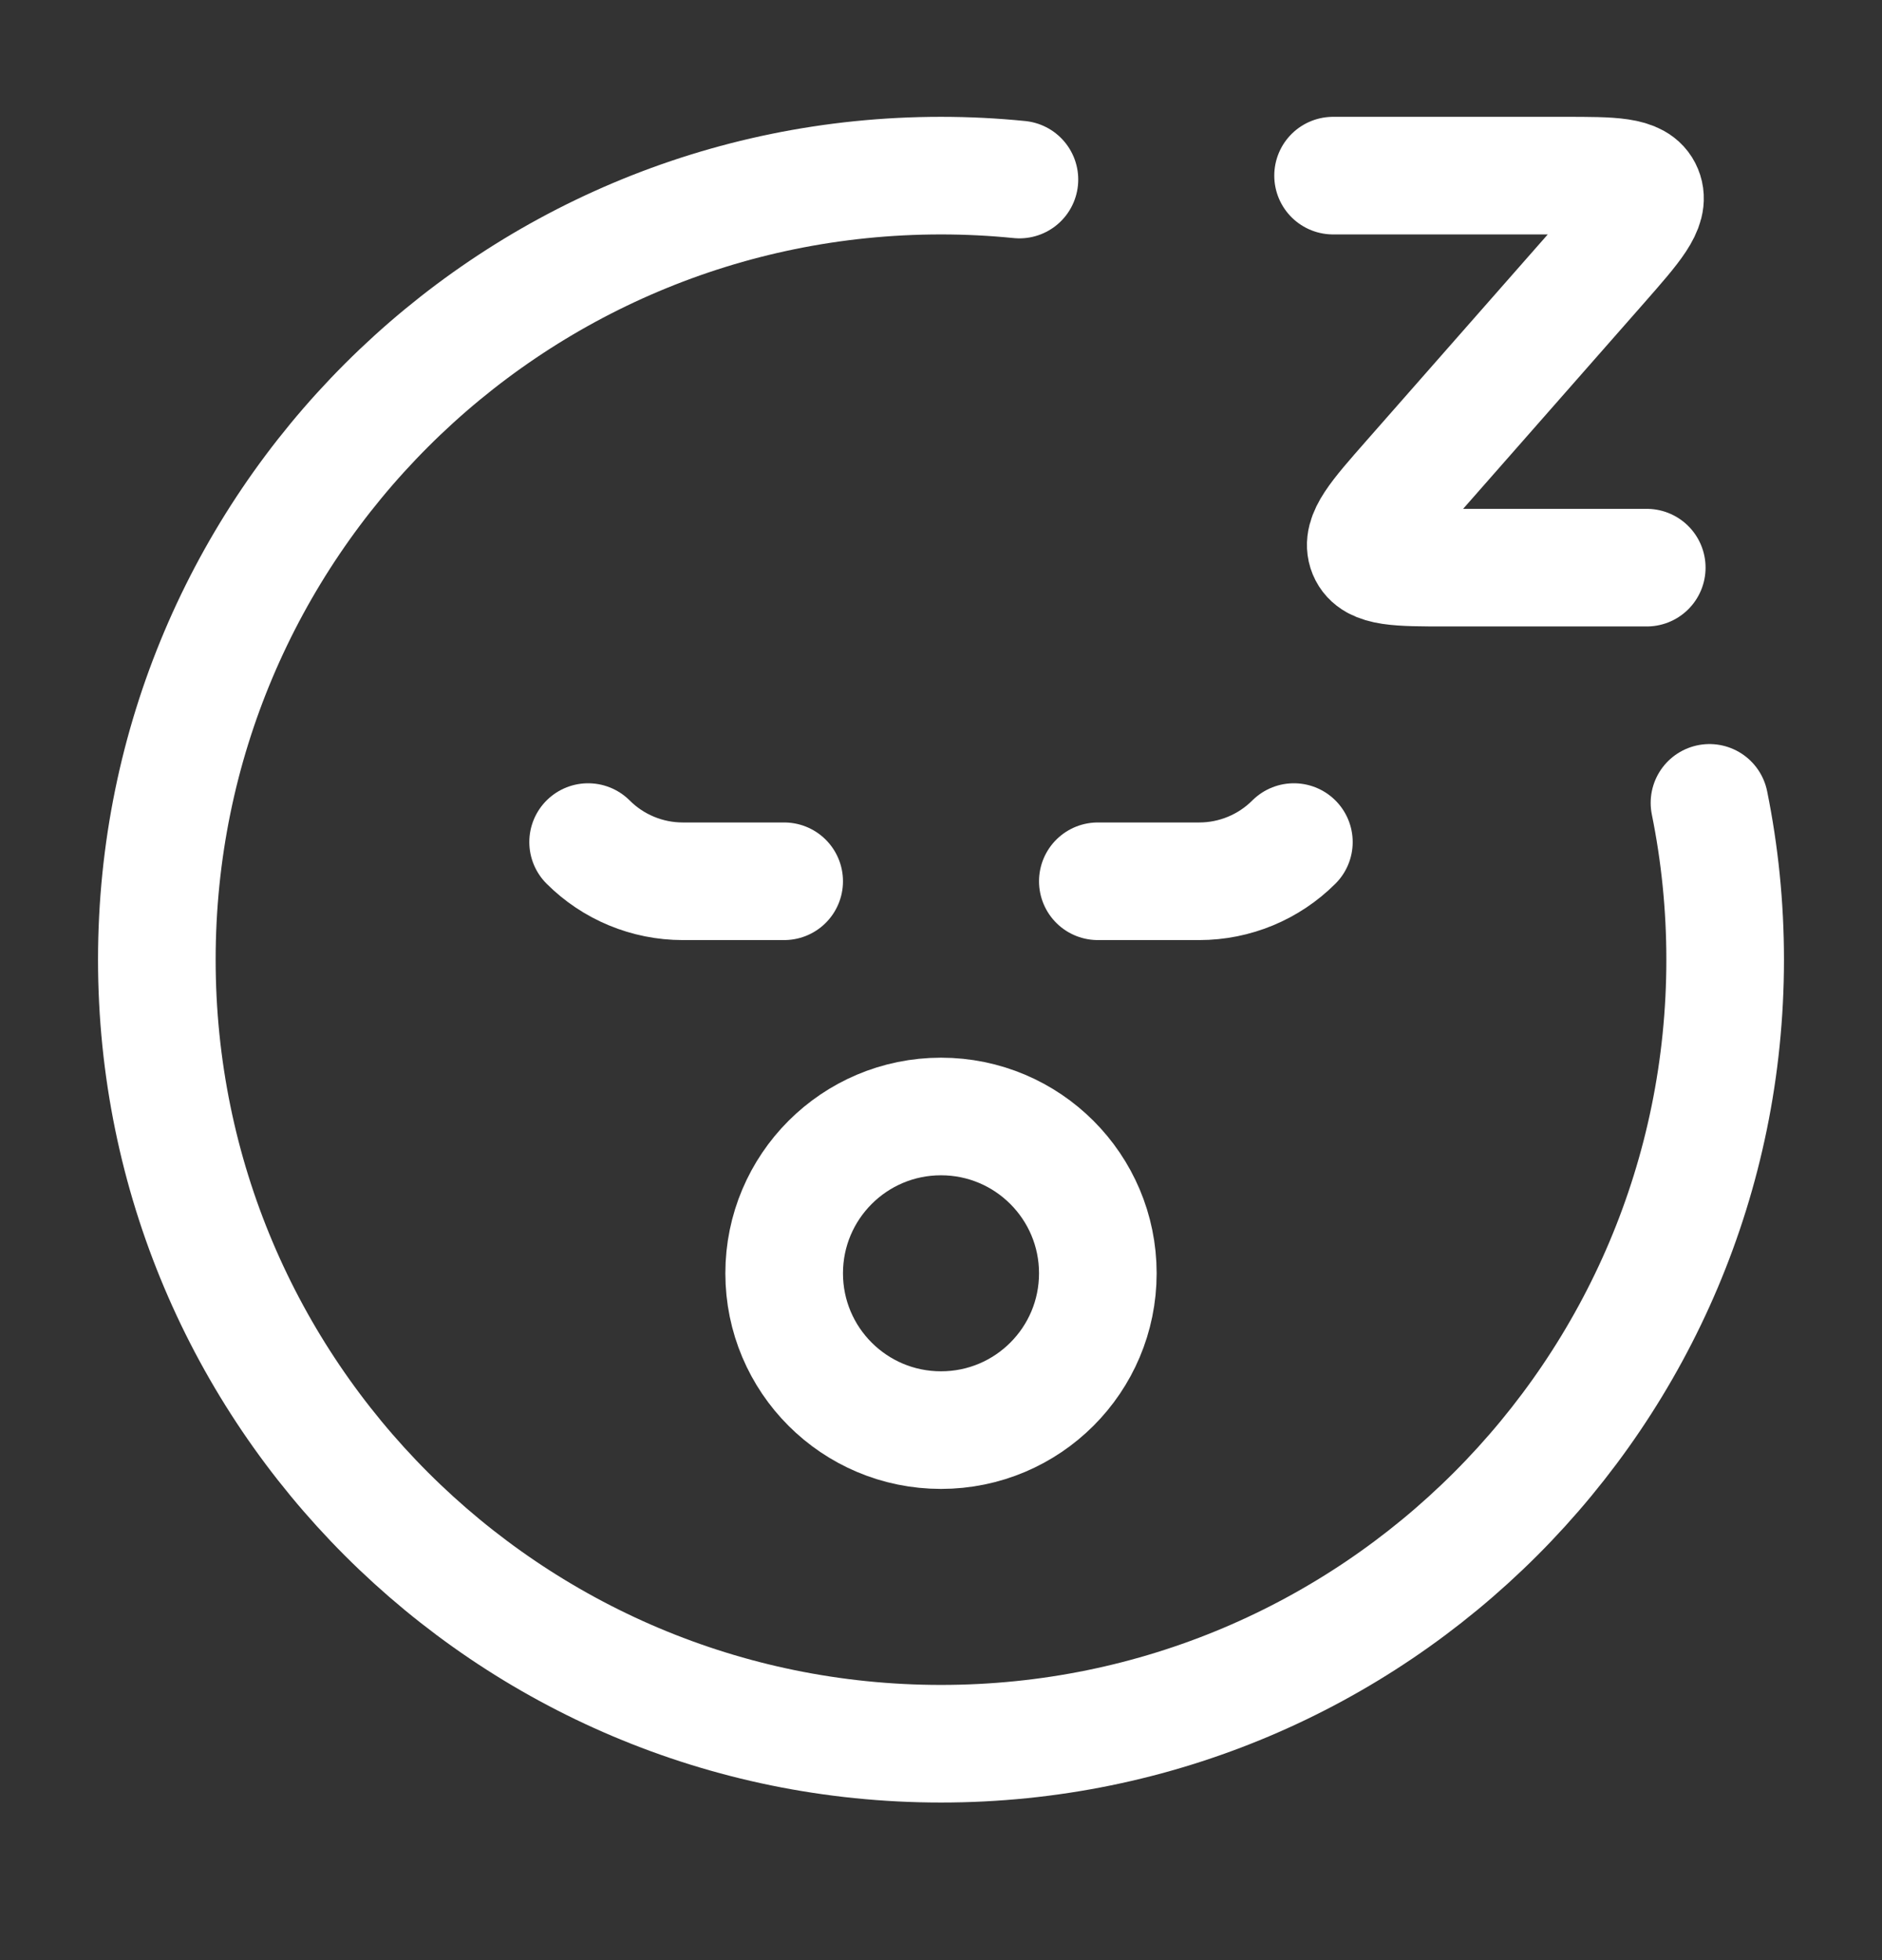
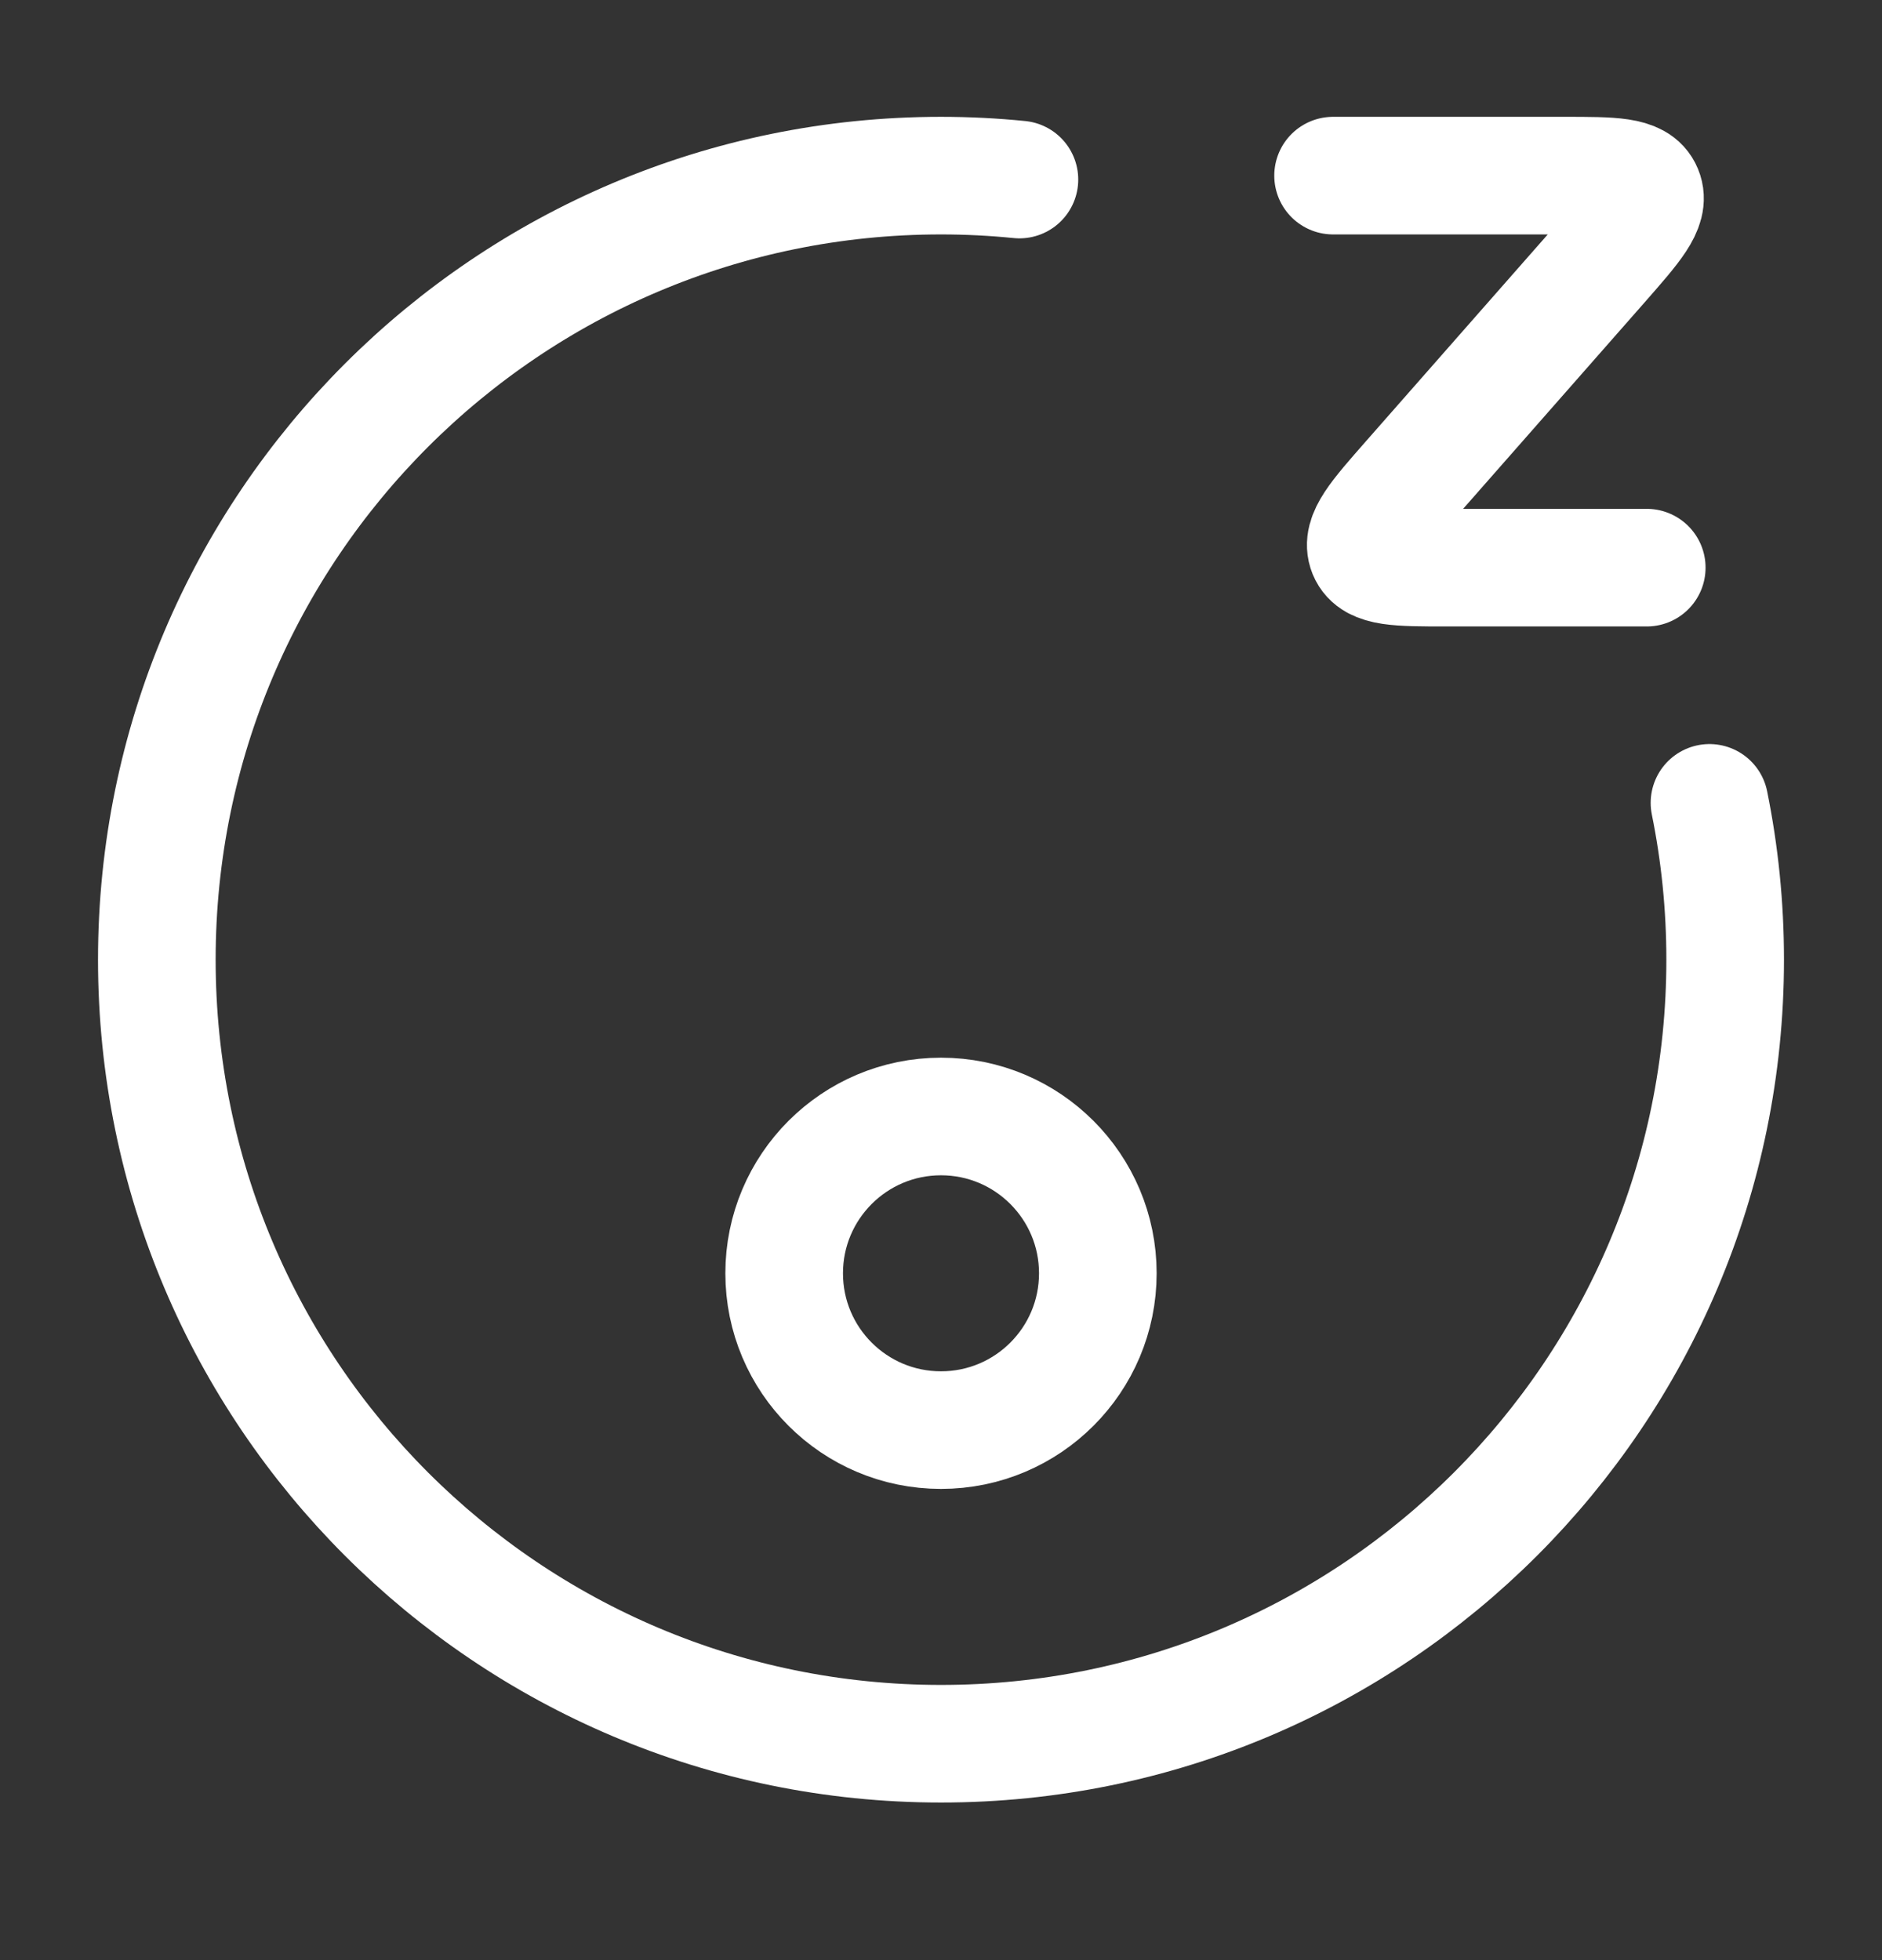
<svg xmlns="http://www.w3.org/2000/svg" width="24" height="25" viewBox="0 0 24 25" fill="none">
  <rect x="0" y="0" width="24" height="25" fill="#333333" stroke="none" />
  <path d="M13 2.29C12.671 2.257 12.338 2.24 12 2.24C6.477 2.24 2 6.717 2 12.24C2 17.763 6.477 22.24 12 22.24C17.523 22.24 22 17.763 22 12.24C22 11.555 21.931 10.886 21.8 10.24" stroke="white" stroke-width="1.5" stroke-linecap="round" stroke-linejoin="round" />
-   <path d="M10 11.24H8.707C8.254 11.24 7.82 11.06 7.5 10.74M14 11.24H15.293C15.746 11.24 16.18 11.06 16.5 10.74" stroke="white" stroke-width="1.5" stroke-linecap="round" stroke-linejoin="round" />
  <path d="M12 18.24C13.105 18.24 14 17.345 14 16.24C14 15.136 13.105 14.24 12 14.24C10.895 14.24 10 15.136 10 16.24C10 17.345 10.895 18.24 12 18.24Z" stroke="white" stroke-width="1.5" stroke-linecap="round" stroke-linejoin="round" />
  <path d="M17 2.24H19.947C20.567 2.24 20.878 2.24 20.96 2.44C21.043 2.64 20.832 2.88 20.41 3.361L17.985 6.12C17.563 6.6 17.352 6.84 17.434 7.04C17.517 7.24 17.827 7.24 18.447 7.24H21" stroke="white" stroke-width="1.5" stroke-linecap="round" stroke-linejoin="round" />
</svg>